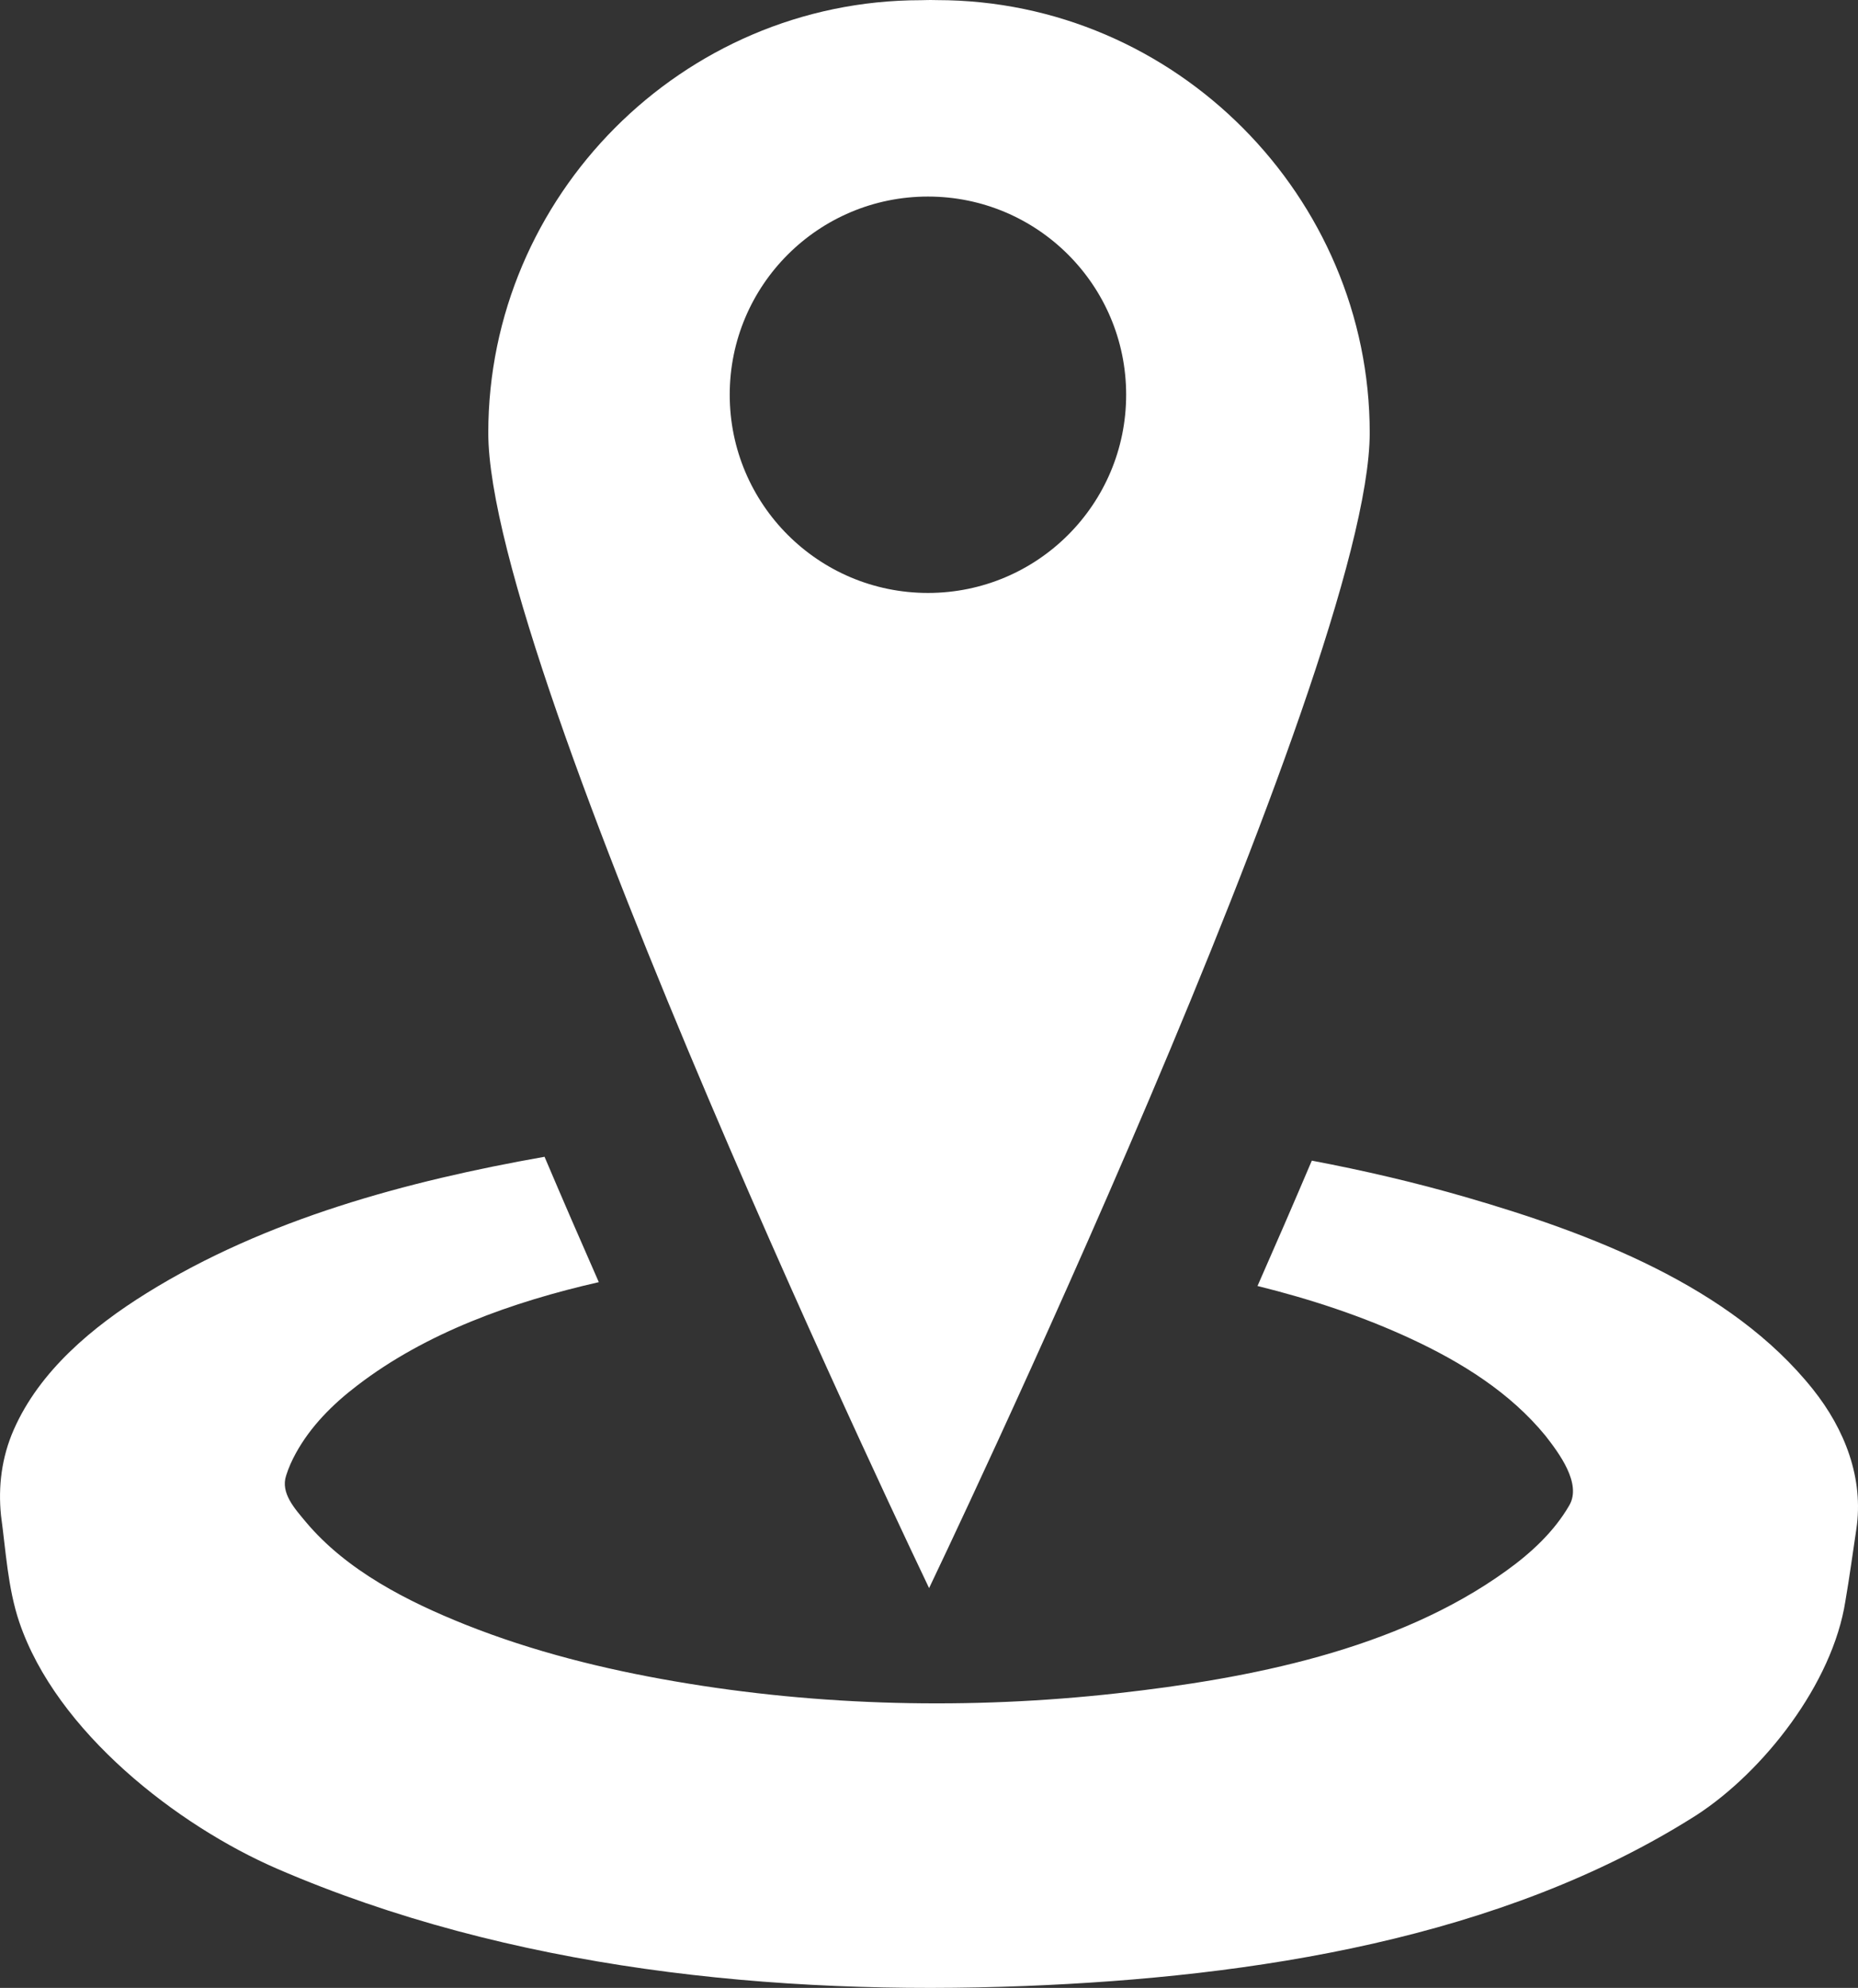
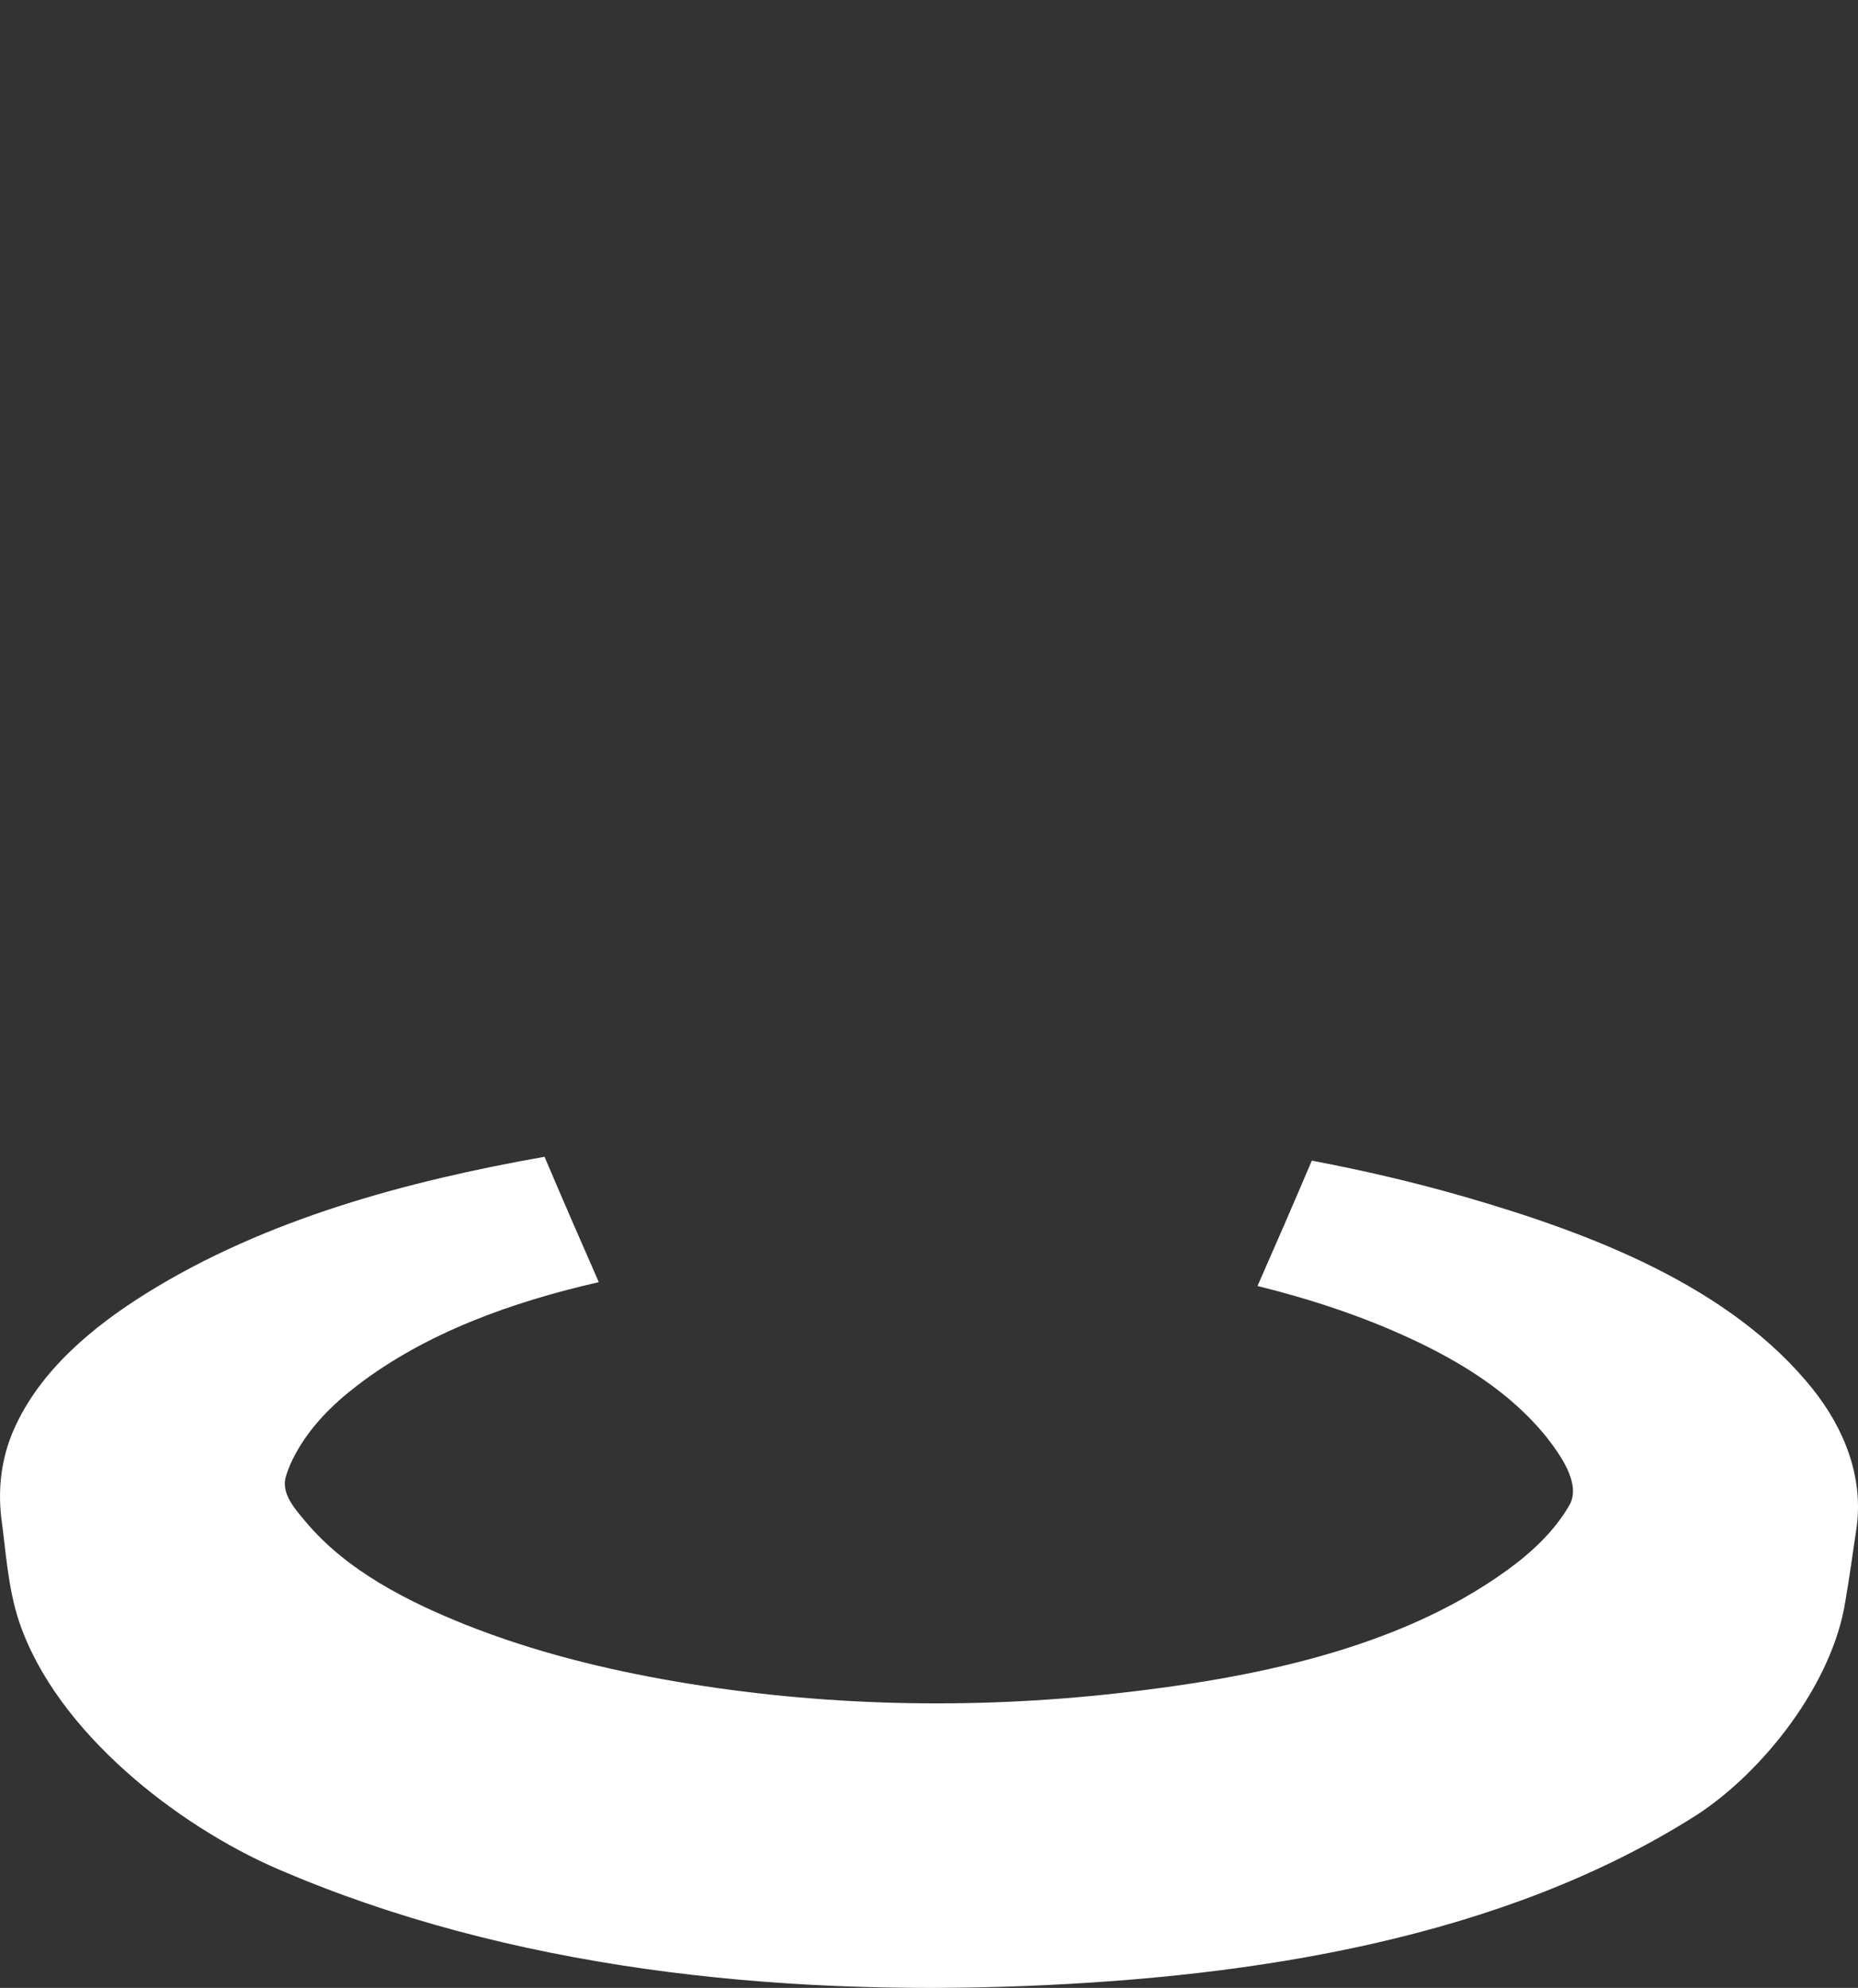
<svg xmlns="http://www.w3.org/2000/svg" version="1.1" x="0px" y="0px" width="67.443px" height="72.16px" viewBox="0 0 67.443 72.16" enable-background="new 0 0 67.443 72.16" xml:space="preserve">
  <rect x="0" y="0" width="67.443" height="72.16" fill="#333333" stroke="none" />
  <defs>
</defs>
  <g>
    <path fill="#FFFFFF" d="M65.809,50.434c-2.997-3.76-8.113-5.674-12.584-6.973c-1.846-0.536-3.719-0.972-5.608-1.33   c-0.663,1.559-1.324,3.083-1.971,4.55c1.917,0.475,3.797,1.091,5.582,1.922c1.825,0.849,3.585,1.943,4.871,3.515   c0.494,0.634,1.32,1.734,0.867,2.522c-0.555,0.962-1.397,1.738-2.293,2.381c-3.989,2.88-9.345,3.914-14.135,4.447   c-5.314,0.592-10.767,0.473-16.039-0.435c-2.588-0.444-5.158-1.085-7.602-2.058c-2.107-0.843-4.308-1.958-5.793-3.726   c-0.4-0.482-0.93-1.051-0.717-1.688c0.086-0.277,0.209-0.547,0.348-0.802c0.537-0.982,1.344-1.789,2.229-2.463   c2.498-1.919,5.625-3.036,8.772-3.754c-0.647-1.469-1.308-2.993-1.97-4.551c-4.982,0.88-10.116,2.258-14.444,4.95   c-1.947,1.211-3.885,2.814-4.826,4.965c-0.434,0.991-0.568,2.051-0.459,3.108c0.176,1.283,0.246,2.632,0.662,3.865   c1.348,3.984,5.741,7.391,9.371,8.961c8.423,3.641,18.059,4.61,27.152,4.251c8.227-0.325,17.299-1.705,24.369-6.209   c2.42-1.576,4.928-4.758,5.395-7.767c0.149-0.861,0.265-1.735,0.396-2.601C67.661,53.664,66.962,51.88,65.809,50.434z" />
    <path fill="#FFFFFF" d="M65.809,50.434C67.116,52.073,64.553,48.859,65.809,50.434L65.809,50.434z" />
-     <path fill="#FFFFFF" d="M33.725,57.648c0,0,15.994-33.381,15.994-41.938c0-8.554-7.032-15.706-15.71-15.706   C33.925,0.005,33.858,0,33.78,0c-0.021,0-0.04,0-0.062,0.001c-0.011,0-0.021,0-0.031,0c-0.083,0-0.179,0.006-0.258,0.006   c-8.675,0-15.705,7.123-15.705,15.705C17.725,24.297,33.725,57.648,33.725,57.648z M33.684,7.135c3.974,0,7.194,3.221,7.194,7.194   c0,3.975-3.221,7.195-7.194,7.195c-3.975,0-7.196-3.22-7.196-7.195C26.487,10.355,29.709,7.135,33.684,7.135z" />
  </g>
</svg>